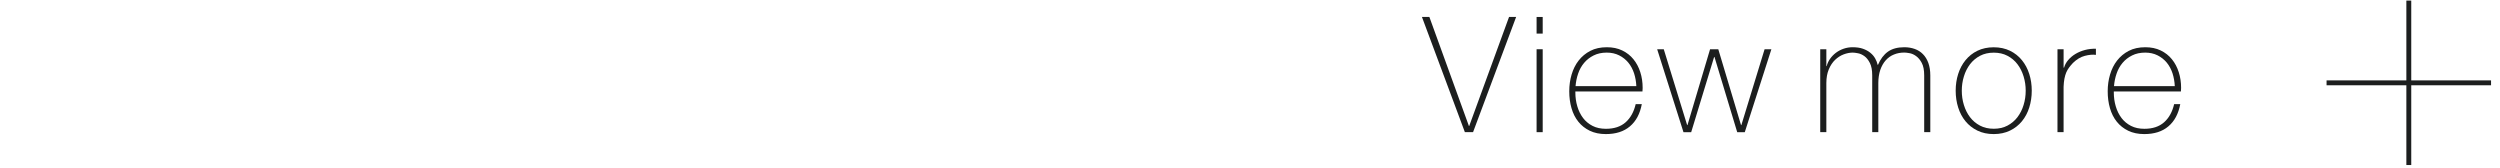
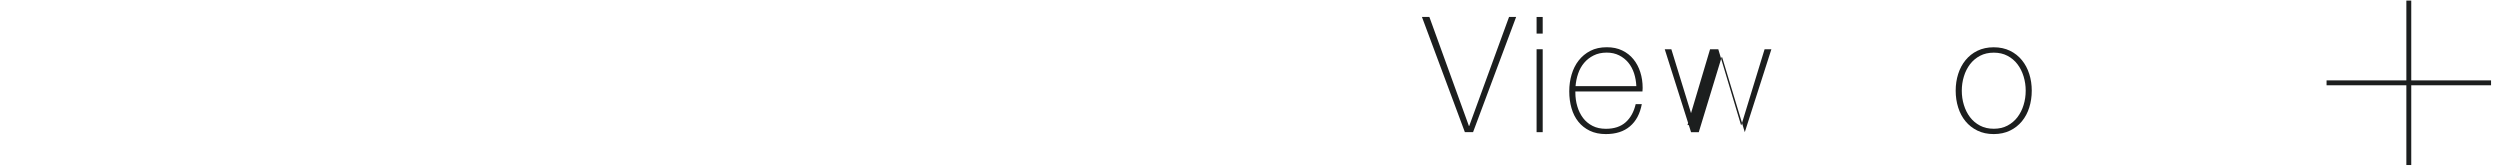
<svg xmlns="http://www.w3.org/2000/svg" id="_レイヤー_2" data-name="レイヤー 2" viewBox="0 0 511.28 34.38">
  <defs>
    <style>
      .cls-1, .cls-2 {
        stroke-width: 0px;
      }

      .cls-1, .cls-3 {
        fill: none;
      }

      .cls-2 {
        fill: #1c1e1e;
      }

      .cls-3 {
        stroke: #1c1e1e;
        stroke-miterlimit: 10;
      }
    </style>
  </defs>
  <g id="_文字" data-name="文字">
    <g>
      <g>
        <g>
          <path class="cls-2" d="M300.4,25.77h.07l8.15-22.31h1.45l-8.81,23.56h-1.68l-8.78-23.56h1.52l8.09,22.31Z" />
          <path class="cls-2" d="M314.25,6.87v-3.4h1.25v3.4h-1.25ZM314.25,27.03V10.07h1.25v16.96h-1.25Z" />
          <path class="cls-2" d="M322.18,18.71v.2c0,.99.13,1.94.4,2.84.26.9.66,1.69,1.17,2.38.52.68,1.17,1.22,1.95,1.62.78.4,1.69.59,2.73.59,1.7,0,3.04-.45,4.04-1.34s1.68-2.13,2.05-3.71h1.25c-.37,1.98-1.18,3.5-2.43,4.55-1.24,1.06-2.89,1.58-4.93,1.58-1.25,0-2.35-.23-3.28-.68s-1.72-1.07-2.34-1.85c-.63-.78-1.09-1.7-1.4-2.77-.31-1.07-.46-2.22-.46-3.45s.16-2.33.48-3.42.8-2.05,1.44-2.87,1.44-1.49,2.39-1.98c.96-.5,2.08-.74,3.38-.74,1.19,0,2.24.22,3.15.66.91.44,1.68,1.04,2.29,1.8.62.76,1.08,1.64,1.4,2.64.32,1,.48,2.07.48,3.22,0,.11,0,.24-.02.38-.01.14-.02.26-.02.35h-13.73ZM334.65,17.62c-.04-.92-.2-1.8-.46-2.62-.27-.82-.66-1.55-1.17-2.18-.52-.63-1.15-1.13-1.89-1.5-.74-.37-1.58-.56-2.53-.56-1.01,0-1.91.19-2.68.58-.77.38-1.42.89-1.95,1.52-.53.63-.94,1.36-1.22,2.19-.29.84-.46,1.69-.53,2.57h12.44Z" />
-           <path class="cls-2" d="M345.04,25.58h.07l4.62-15.51h1.68l4.65,15.51h.07l4.75-15.51h1.39l-5.44,16.96h-1.55l-4.65-15.38h-.07l-4.69,15.38h-1.58l-5.38-16.96h1.35l4.78,15.51Z" />
-           <path class="cls-2" d="M372.26,10.07h1.25v3.46h.07c.13-.53.36-1.03.69-1.5.33-.47.73-.88,1.2-1.24.47-.35,1-.63,1.58-.83.58-.2,1.19-.3,1.83-.3.81,0,1.52.1,2.11.31.59.21,1.1.48,1.52.83.42.34.75.73.99,1.16.24.43.41.86.5,1.3h.07c.51-1.19,1.18-2.08,2.03-2.69.85-.6,1.96-.91,3.35-.91.77,0,1.48.12,2.13.35s1.21.58,1.68,1.06c.47.47.84,1.07,1.11,1.8.26.73.4,1.58.4,2.57v11.58h-1.25v-11.62c0-1.08-.17-1.92-.5-2.54-.33-.62-.72-1.08-1.17-1.4-.45-.32-.9-.52-1.35-.59-.45-.08-.8-.12-1.04-.12-.77,0-1.48.13-2.13.4-.65.26-1.21.66-1.68,1.19-.47.53-.84,1.18-1.11,1.96-.26.78-.4,1.68-.4,2.69v10.03h-1.25v-11.62c0-1.06-.16-1.9-.48-2.52-.32-.63-.69-1.09-1.12-1.4-.43-.31-.87-.51-1.32-.59-.45-.09-.81-.13-1.07-.13-.59,0-1.21.12-1.85.36-.64.24-1.22.62-1.75,1.12-.53.51-.96,1.16-1.29,1.95s-.5,1.73-.5,2.8v10.03h-1.25V10.07Z" />
+           <path class="cls-2" d="M345.04,25.58h.07l4.62-15.51h1.68l4.65,15.51h.07l4.75-15.51h1.39l-5.44,16.96l-4.65-15.38h-.07l-4.69,15.38h-1.58l-5.38-16.96h1.35l4.78,15.51Z" />
          <path class="cls-2" d="M399.96,18.55c0-1.21.17-2.35.51-3.42s.84-2.01,1.5-2.82c.66-.81,1.47-1.46,2.44-1.93.97-.47,2.08-.71,3.33-.71s2.36.24,3.33.71c.97.47,1.78,1.12,2.44,1.93s1.16,1.75,1.5,2.82c.34,1.07.51,2.21.51,3.42s-.17,2.35-.51,3.43c-.34,1.08-.84,2.02-1.5,2.82-.66.8-1.47,1.44-2.44,1.91-.97.47-2.08.71-3.33.71s-2.37-.24-3.33-.71c-.97-.47-1.78-1.11-2.44-1.91-.66-.8-1.16-1.74-1.5-2.82-.34-1.08-.51-2.22-.51-3.43ZM401.21,18.55c0,1.01.14,1.99.43,2.92.29.94.7,1.77,1.25,2.49.55.73,1.23,1.3,2.05,1.73.81.43,1.75.64,2.81.64s1.99-.21,2.8-.64c.81-.43,1.5-1.01,2.05-1.73.55-.73.97-1.56,1.25-2.49.29-.94.43-1.91.43-2.92s-.14-1.98-.43-2.92c-.29-.94-.7-1.77-1.25-2.49-.55-.73-1.23-1.3-2.05-1.73-.81-.43-1.75-.64-2.8-.64s-1.99.21-2.81.64c-.81.43-1.5,1.01-2.05,1.73-.55.73-.97,1.56-1.25,2.49-.29.94-.43,1.91-.43,2.92Z" />
-           <path class="cls-2" d="M422.03,13.83h.1c.15-.55.43-1.07.84-1.55.41-.48.9-.9,1.49-1.25.58-.35,1.23-.62,1.95-.81.71-.19,1.46-.27,2.23-.25v1.25c-.66-.09-1.41-.02-2.26.2-.85.22-1.66.7-2.43,1.45-.31.33-.58.65-.81.96-.23.31-.42.65-.58,1.02-.15.37-.27.79-.36,1.25-.09.46-.14,1.01-.17,1.65v9.27h-1.25V10.07h1.25v3.76Z" />
-           <path class="cls-2" d="M432.3,18.71v.2c0,.99.13,1.94.4,2.84.26.9.66,1.69,1.17,2.38.52.68,1.17,1.22,1.95,1.62.78.4,1.69.59,2.73.59,1.7,0,3.04-.45,4.04-1.34s1.68-2.13,2.05-3.71h1.25c-.37,1.98-1.18,3.5-2.43,4.55-1.24,1.06-2.89,1.58-4.93,1.58-1.25,0-2.35-.23-3.28-.68s-1.72-1.07-2.34-1.85c-.63-.78-1.09-1.7-1.4-2.77-.31-1.07-.46-2.22-.46-3.45s.16-2.33.48-3.42.8-2.05,1.44-2.87,1.44-1.49,2.39-1.98c.96-.5,2.08-.74,3.38-.74,1.19,0,2.24.22,3.15.66.91.44,1.68,1.04,2.29,1.8.62.76,1.08,1.64,1.4,2.64.32,1,.48,2.07.48,3.22,0,.11,0,.24-.02.38-.01.14-.02.26-.02.35h-13.73ZM444.77,17.62c-.04-.92-.2-1.8-.46-2.62-.27-.82-.66-1.55-1.17-2.18-.52-.63-1.15-1.13-1.89-1.5-.74-.37-1.58-.56-2.53-.56-1.01,0-1.91.19-2.68.58-.77.38-1.42.89-1.95,1.52-.53.63-.94,1.36-1.22,2.19-.29.84-.46,1.69-.53,2.57h12.44Z" />
        </g>
        <line class="cls-3" x1="475.81" y1="16.94" x2="509.45" y2="16.94" />
        <line class="cls-3" x1="492.63" y1=".12" x2="492.63" y2="33.75" />
      </g>
-       <rect class="cls-1" width="511.28" height="34.38" />
    </g>
  </g>
</svg>